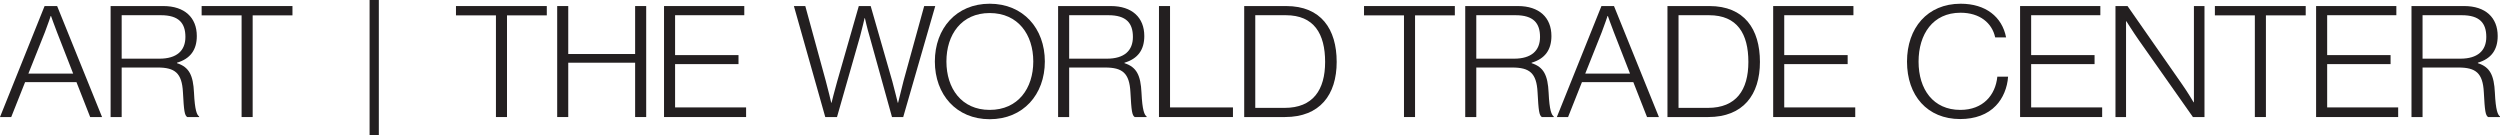
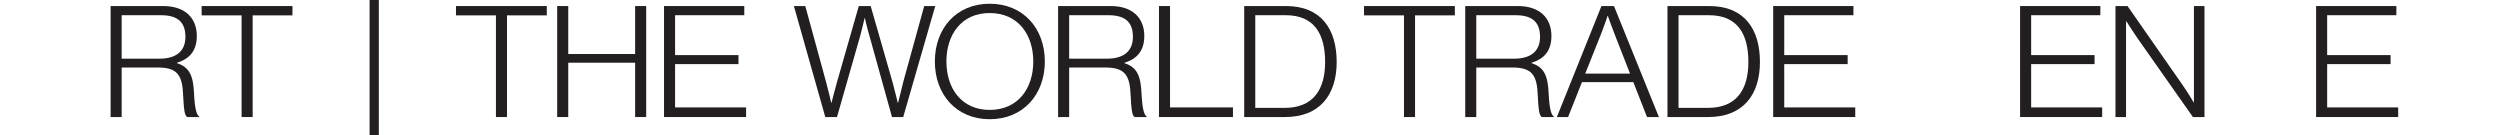
<svg xmlns="http://www.w3.org/2000/svg" width="314" height="17" viewBox="0 0 314 17" fill="none">
  <path d="M62.29 14.7V1.93H57.27V0.76H68.678V1.93H63.679V14.7H62.29Z" fill="#231F20" />
  <path d="M69.983 14.7V0.76H71.372V6.784H79.772V0.76H81.162V14.7H79.772V7.876H71.372V14.7H69.983Z" fill="#231F20" />
  <path d="M83.402 14.7V0.76H93.482V1.911H84.791V6.921H92.756V8.052H84.791V13.491H93.71V14.7H83.402Z" fill="#231F20" />
  <path d="M103.654 14.7L99.713 0.76H101.145L103.716 10.157C104.007 11.19 104.401 12.906 104.401 12.906H104.442C104.442 12.906 104.857 11.229 105.148 10.235L107.865 0.76H109.358L112.075 10.216C112.345 11.21 112.76 12.906 112.76 12.906H112.801C112.801 12.906 113.216 11.19 113.486 10.157L116.078 0.76H117.468L113.444 14.7H112.034L109.213 4.542C108.943 3.665 108.632 2.281 108.632 2.281H108.591C108.591 2.281 108.279 3.646 108.031 4.542L105.127 14.7H103.654Z" fill="#231F20" />
  <path d="M124.304 13.803C127.872 13.803 129.78 11.093 129.78 7.72C129.78 4.347 127.872 1.638 124.304 1.638C120.758 1.638 118.87 4.347 118.87 7.72C118.87 11.093 120.758 13.803 124.304 13.803ZM124.304 14.973C120.115 14.973 117.418 11.873 117.418 7.72C117.418 3.568 120.115 0.468 124.304 0.468C128.515 0.468 131.232 3.568 131.232 7.72C131.232 11.873 128.515 14.973 124.304 14.973Z" fill="#231F20" />
  <path d="M132.897 14.7V0.76H139.513C142.189 0.76 143.724 2.203 143.724 4.523C143.724 6.239 142.936 7.369 141.235 7.876V7.935C142.77 8.422 143.267 9.475 143.371 11.639C143.475 13.881 143.744 14.446 144.014 14.622V14.7H142.521C142.189 14.485 142.106 13.959 141.981 11.58C141.857 9.163 140.965 8.481 138.808 8.481H134.287V14.7H132.897ZM134.287 7.369H139.036C141.193 7.369 142.293 6.375 142.293 4.64C142.293 2.905 141.463 1.911 139.223 1.911H134.287V7.369Z" fill="#231F20" />
  <path d="M145.567 14.7V0.76H146.956V13.491H154.859V14.7H145.567Z" fill="#231F20" />
  <path d="M157.662 13.549H161.354C164.9 13.549 166.435 11.307 166.435 7.779C166.435 4.25 165.045 1.911 161.499 1.911H157.662V13.549ZM156.272 14.7V0.76H161.54C165.917 0.76 167.887 3.646 167.887 7.779C167.887 11.912 165.771 14.7 161.395 14.7H156.272Z" fill="#231F20" />
  <path d="M176.34 14.7V1.93H171.321V0.76H182.728V1.93H177.73V14.7H176.34Z" fill="#231F20" />
  <path d="M184.033 14.7V0.76H190.649C193.325 0.76 194.859 2.203 194.859 4.523C194.859 6.239 194.071 7.369 192.371 7.876V7.935C193.905 8.422 194.403 9.475 194.507 11.639C194.611 13.881 194.88 14.446 195.15 14.622V14.7H193.656C193.325 14.485 193.242 13.959 193.117 11.58C192.993 9.163 192.101 8.481 189.944 8.481H185.422V14.7H184.033ZM185.422 7.369H190.172C192.329 7.369 193.428 6.375 193.428 4.64C193.428 2.905 192.599 1.911 190.359 1.911H185.422V7.369Z" fill="#231F20" />
  <path d="M195.541 14.7L201.141 0.76H202.717L208.359 14.7H206.866L205.144 10.313H198.694L196.951 14.7H195.541ZM199.108 9.241H204.729L202.697 4.036C202.386 3.256 201.95 2.008 201.95 2.008H201.908C201.908 2.008 201.514 3.197 201.183 4.036L199.108 9.241Z" fill="#231F20" />
  <path d="M210.823 13.549H214.515C218.061 13.549 219.596 11.307 219.596 7.779C219.596 4.25 218.207 1.911 214.66 1.911H210.823V13.549ZM209.433 14.7V0.76H214.701C219.078 0.76 221.048 3.646 221.048 7.779C221.048 11.912 218.933 14.7 214.556 14.7H209.433Z" fill="#231F20" />
  <path d="M222.711 14.7V0.76H232.791V1.911H224.1V6.921H232.065V8.052H224.1V13.491H233.019V14.7H222.711Z" fill="#231F20" />
-   <path d="M246.199 14.953C242.071 14.953 239.52 12.009 239.52 7.74C239.52 3.529 242.071 0.468 246.261 0.468C249.393 0.468 251.467 2.106 251.965 4.698H250.596C250.202 2.885 248.667 1.599 246.24 1.599C242.756 1.599 240.972 4.308 240.972 7.74C240.972 11.229 242.818 13.803 246.219 13.803C249.082 13.803 250.637 11.931 250.865 9.631H252.214C252.131 10.995 251.571 12.36 250.679 13.276C249.642 14.368 248.086 14.953 246.199 14.953Z" fill="#231F20" />
  <path d="M253.723 14.7V0.76H263.803V1.911H255.112V6.921H263.077V8.052H255.112V13.491H264.031V14.7H253.723Z" fill="#231F20" />
  <path d="M265.704 14.7V0.76H267.218L274.042 10.547C274.788 11.6 275.514 12.848 275.514 12.848H275.556V0.76H276.883V14.7H275.431L268.628 5.03C267.944 4.055 267.073 2.671 267.073 2.671H267.031V14.7H265.704Z" fill="#231F20" />
-   <path d="M283.209 14.7V1.93H278.19V0.76H289.597V1.93H284.599V14.7H283.209Z" fill="#231F20" />
  <path d="M290.902 14.7V0.76H300.982V1.911H292.292V6.921H300.256V8.052H292.292V13.491H301.21V14.7H290.902Z" fill="#231F20" />
-   <path d="M302.883 14.7V0.76H309.499C312.175 0.76 313.71 2.203 313.71 4.523C313.71 6.239 312.922 7.369 311.221 7.876V7.935C312.756 8.422 313.254 9.475 313.357 11.639C313.461 13.881 313.731 14.446 314 14.622V14.7H312.507C312.175 14.485 312.092 13.959 311.968 11.58C311.843 9.163 310.951 8.481 308.794 8.481H304.273V14.7H302.883ZM304.273 7.369H309.022C311.18 7.369 312.279 6.375 312.279 4.64C312.279 2.905 311.449 1.911 309.209 1.911H304.273V7.369Z" fill="#231F20" />
-   <path d="M0 14.7L5.6 0.76H7.176L12.818 14.7H11.325L9.603 10.313H3.153L1.41 14.7H0ZM3.567 9.241H9.188L7.156 4.036C6.845 3.256 6.409 2.008 6.409 2.008H6.368C6.368 2.008 5.973 3.197 5.642 4.036L3.567 9.241Z" fill="#231F20" />
  <path d="M13.892 14.7V0.76H20.509C23.184 0.76 24.719 2.203 24.719 4.523C24.719 6.239 23.931 7.369 22.23 7.876V7.935C23.765 8.422 24.263 9.475 24.366 11.639C24.47 13.881 24.74 14.446 25.009 14.622V14.7H23.516C23.184 14.485 23.101 13.959 22.977 11.58C22.852 9.163 21.96 8.48 19.803 8.48H15.282V14.7H13.892ZM15.282 7.369H20.032C22.189 7.369 23.288 6.375 23.288 4.64C23.288 2.905 22.458 1.911 20.218 1.911H15.282V7.369Z" fill="#231F20" />
  <path d="M30.344 14.7V1.93H25.325V0.76H36.733V1.93H31.734V14.7H30.344Z" fill="#231F20" />
  <path d="M46.42 17V0H47.581V17H46.42Z" fill="#231F20" />
</svg>